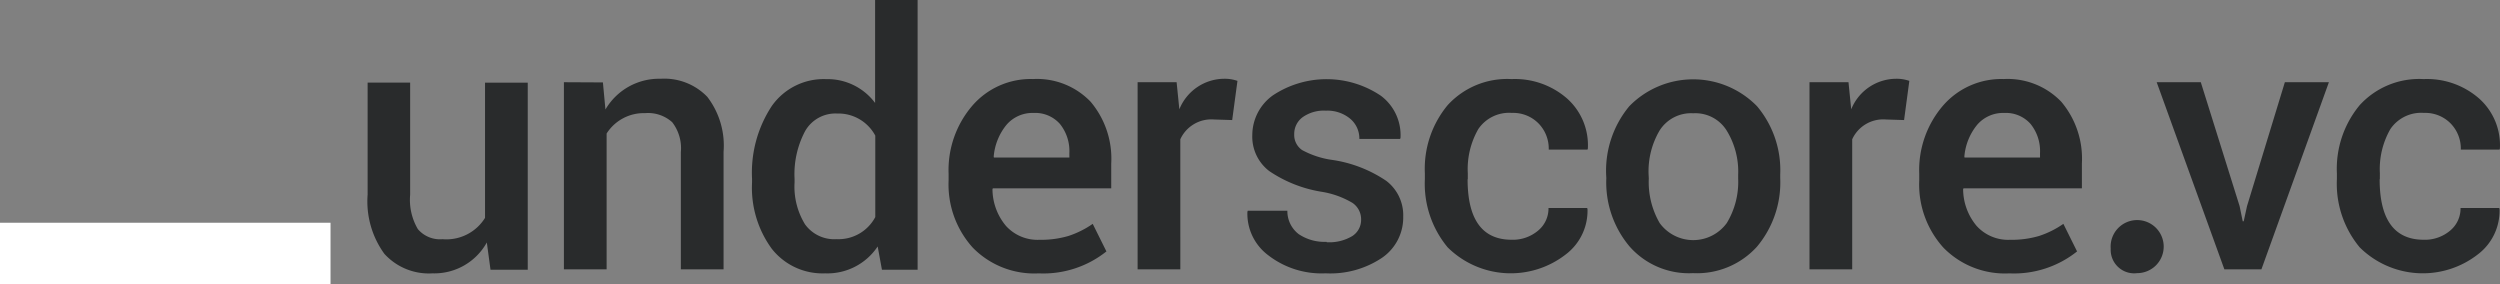
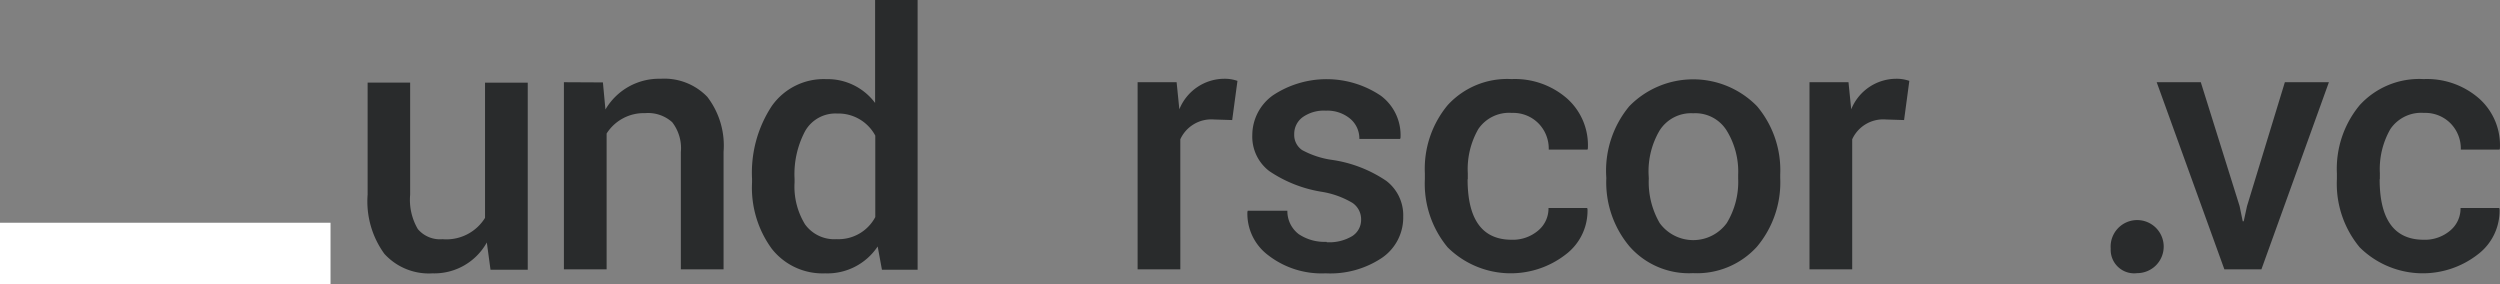
<svg xmlns="http://www.w3.org/2000/svg" width="176" height="20" viewBox="0 0 176 20">
  <rect x="0" y="0" width="176" height="20" fill="#808080" stroke="none" />
  <g id="Group_3501" data-name="Group 3501" transform="translate(-48.532 -164.463)">
    <path id="Path_93" data-name="Path 93" d="M272.351,191.829a1.652,1.652,0,0,1-1.862-1.722,1.868,1.868,0,1,1,1.862,1.722Z" transform="translate(-73.363 -8.137)" fill="#292b2c" />
    <g id="Group_62" data-name="Group 62" transform="translate(74.414 164.463)">
      <path id="Path_94" data-name="Path 94" d="M91.765,186.71a4.232,4.232,0,0,1-3.392-1.372,6.274,6.274,0,0,1-1.181-4.173v-7.884h2.993v7.9a4.068,4.068,0,0,0,.543,2.414,2.042,2.042,0,0,0,1.736.71,3.2,3.2,0,0,0,2.993-1.5v-9.521h3.007v13.172H95.843l-.26-1.92A4.228,4.228,0,0,1,91.765,186.71Z" transform="translate(-87.193 -167.466)" fill="#292b2c" />
      <path id="Path_95" data-name="Path 95" d="M114.635,172.871a4.2,4.2,0,0,1,3.288,1.271,5.626,5.626,0,0,1,1.147,3.868v8.277h-3.007v-8.25a2.987,2.987,0,0,0-.611-2.11,2.551,2.551,0,0,0-1.915-.636,3.1,3.1,0,0,0-2.7,1.434v9.561h-3.007V173.114l2.746.014.178,1.906A4.372,4.372,0,0,1,114.635,172.871Z" transform="translate(-94.013 -167.326)" fill="#292b2c" />
      <path id="Path_96" data-name="Path 96" d="M127.616,177.31v-.257a8.537,8.537,0,0,1,1.38-5.112,4.468,4.468,0,0,1,3.837-1.907,4.178,4.178,0,0,1,3.446,1.677v-7.249h2.993V183.45H136.76l-.3-1.637a4.25,4.25,0,0,1-3.7,1.894A4.542,4.542,0,0,1,129,181.969,7.279,7.279,0,0,1,127.616,177.31Zm2.993-.257v.257a5.069,5.069,0,0,0,.734,2.942,2.542,2.542,0,0,0,2.231,1.048,2.931,2.931,0,0,0,2.718-1.555V174.01a2.947,2.947,0,0,0-2.691-1.555,2.456,2.456,0,0,0-2.245,1.23A6.462,6.462,0,0,0,130.609,177.054Z" transform="translate(-100.554 -164.463)" fill="#292b2c" />
-       <path id="Path_97" data-name="Path 97" d="M159.41,185.026a7.114,7.114,0,0,1-4.777,1.556,6.054,6.054,0,0,1-4.647-1.813,6.627,6.627,0,0,1-1.7-4.72v-.487a6.949,6.949,0,0,1,1.668-4.781,5.429,5.429,0,0,1,4.277-1.879,5.228,5.228,0,0,1,4.056,1.6,6.209,6.209,0,0,1,1.449,4.348v1.744h-8.334l-.027.068a4.053,4.053,0,0,0,.954,2.583,3,3,0,0,0,2.355.974,6.829,6.829,0,0,0,2.039-.27,6.517,6.517,0,0,0,1.709-.853l.961,1.934Zm-2.622-6.91a3.038,3.038,0,0,0-.666-2.056,2.319,2.319,0,0,0-1.852-.771,2.406,2.406,0,0,0-1.916.845,4.063,4.063,0,0,0-.892,2.225l.014.067h5.313Z" transform="translate(-107.387 -167.337)" fill="#292b2c" />
      <path id="Path_98" data-name="Path 98" d="M171.168,186.287h-3.007V173.114h2.746l.192,1.907a3.43,3.43,0,0,1,3.158-2.15,2.726,2.726,0,0,1,.933.149l-.371,2.758-1.277-.04a2.4,2.4,0,0,0-2.375,1.393Z" transform="translate(-113.955 -167.326)" fill="#292b2c" />
      <path id="Path_99" data-name="Path 99" d="M187.086,183.961a1.349,1.349,0,0,0,.625-1.163,1.39,1.39,0,0,0-.611-1.176,6.151,6.151,0,0,0-2.19-.784,9.177,9.177,0,0,1-3.665-1.454,3.047,3.047,0,0,1-1.194-2.549,3.448,3.448,0,0,1,1.435-2.772,6.838,6.838,0,0,1,7.619.02,3.458,3.458,0,0,1,1.38,2.955l-.027.081h-2.87a1.814,1.814,0,0,0-.645-1.42,2.5,2.5,0,0,0-1.71-.568,2.576,2.576,0,0,0-1.648.467,1.458,1.458,0,0,0-.583,1.19,1.286,1.286,0,0,0,.556,1.116,6.217,6.217,0,0,0,2.162.7,9.15,9.15,0,0,1,3.762,1.468,3.042,3.042,0,0,1,1.194,2.522,3.437,3.437,0,0,1-1.483,2.888,6.531,6.531,0,0,1-3.981,1.1,6.132,6.132,0,0,1-4.037-1.271,3.648,3.648,0,0,1-1.469-3.056l.027-.081h2.787a2.034,2.034,0,0,0,.8,1.65,3.26,3.26,0,0,0,1.956.541l.014.027A3.133,3.133,0,0,0,187.086,183.961Z" transform="translate(-117.771 -167.34)" fill="#292b2c" />
      <path id="Path_100" data-name="Path 100" d="M201.392,179.958h-.014q0,4.259,3.1,4.26a2.752,2.752,0,0,0,1.854-.636,2.015,2.015,0,0,0,.741-1.6h2.719l.027.067a3.854,3.854,0,0,1-1.517,3.192,6.31,6.31,0,0,1-8.327-.487,7,7,0,0,1-1.606-4.8v-.419a7.009,7.009,0,0,1,1.606-4.794,5.672,5.672,0,0,1,4.5-1.833,5.569,5.569,0,0,1,3.92,1.38,4.4,4.4,0,0,1,1.449,3.516l-.027.068H207.09a2.531,2.531,0,0,0-.722-1.846,2.5,2.5,0,0,0-1.873-.737,2.614,2.614,0,0,0-2.362,1.136,5.647,5.647,0,0,0-.741,3.111Z" transform="translate(-123.941 -167.34)" fill="#292b2c" />
      <path id="Path_101" data-name="Path 101" d="M219.058,174.826a6.286,6.286,0,0,1,8.993,0,6.991,6.991,0,0,1,1.633,4.8v.257a7.039,7.039,0,0,1-1.64,4.834,5.7,5.7,0,0,1-4.5,1.86,5.56,5.56,0,0,1-4.469-1.88,7.009,7.009,0,0,1-1.634-4.814l-.013-.244A7.1,7.1,0,0,1,219.058,174.826Zm1.373,5.085a5.746,5.746,0,0,0,.769,3.144,2.923,2.923,0,0,0,4.723-.007,5.589,5.589,0,0,0,.8-3.137v-.257a5.509,5.509,0,0,0-.8-3.1,2.591,2.591,0,0,0-2.361-1.231,2.618,2.618,0,0,0-2.369,1.21,5.655,5.655,0,0,0-.776,3.1Z" transform="translate(-130.238 -167.348)" fill="#292b2c" />
      <path id="Path_102" data-name="Path 102" d="M241.821,186.287h-3.007V173.114h2.746l.192,1.907a3.43,3.43,0,0,1,3.158-2.15,2.726,2.726,0,0,1,.933.149l-.37,2.758-1.277-.04a2.4,2.4,0,0,0-2.375,1.393Z" transform="translate(-137.308 -167.326)" fill="#292b2c" />
-       <path id="Path_103" data-name="Path 103" d="M261.482,185.026a7.117,7.117,0,0,1-4.778,1.556,6.054,6.054,0,0,1-4.647-1.813,6.627,6.627,0,0,1-1.7-4.72v-.487a6.949,6.949,0,0,1,1.668-4.781,5.431,5.431,0,0,1,4.277-1.879,5.231,5.231,0,0,1,4.057,1.6,6.211,6.211,0,0,1,1.449,4.348v1.744h-8.334l-.027.068a4.053,4.053,0,0,0,.953,2.583,3,3,0,0,0,2.355.974,6.826,6.826,0,0,0,2.039-.27,6.531,6.531,0,0,0,1.71-.853l.961,1.934Zm-2.622-6.91a3.034,3.034,0,0,0-.667-2.056,2.318,2.318,0,0,0-1.852-.771,2.4,2.4,0,0,0-1.915.845,4.058,4.058,0,0,0-.892,2.225l.013.067h5.314Z" transform="translate(-141.125 -167.337)" fill="#292b2c" />
      <path id="Path_104" data-name="Path 104" d="M278.432,173.24l2.732,8.723.22,1.068h.069l.233-1.068,2.664-8.723h3.1l-4.75,13.172h-2.609l-4.764-13.172Z" transform="translate(-149.378 -167.452)" fill="#292b2c" />
      <path id="Path_105" data-name="Path 105" d="M297.3,179.958h-.014q0,4.259,3.1,4.26a2.75,2.75,0,0,0,1.854-.636,2.015,2.015,0,0,0,.741-1.6H305.7l.027.067a3.854,3.854,0,0,1-1.517,3.192,6.31,6.31,0,0,1-8.327-.487,7,7,0,0,1-1.607-4.8v-.419a7.006,7.006,0,0,1,1.607-4.794,5.669,5.669,0,0,1,4.5-1.833,5.568,5.568,0,0,1,3.92,1.38,4.4,4.4,0,0,1,1.449,3.516l-.027.068H303a2.533,2.533,0,0,0-.721-1.846,2.5,2.5,0,0,0-1.874-.737,2.615,2.615,0,0,0-2.362,1.136,5.647,5.647,0,0,0-.741,3.111Z" transform="translate(-155.641 -167.34)" fill="#292b2c" />
    </g>
    <rect id="Rectangle_124" data-name="Rectangle 124" width="23.269" height="4.319" transform="translate(48.532 180.144)" fill="#fff" />
  </g>
</svg>